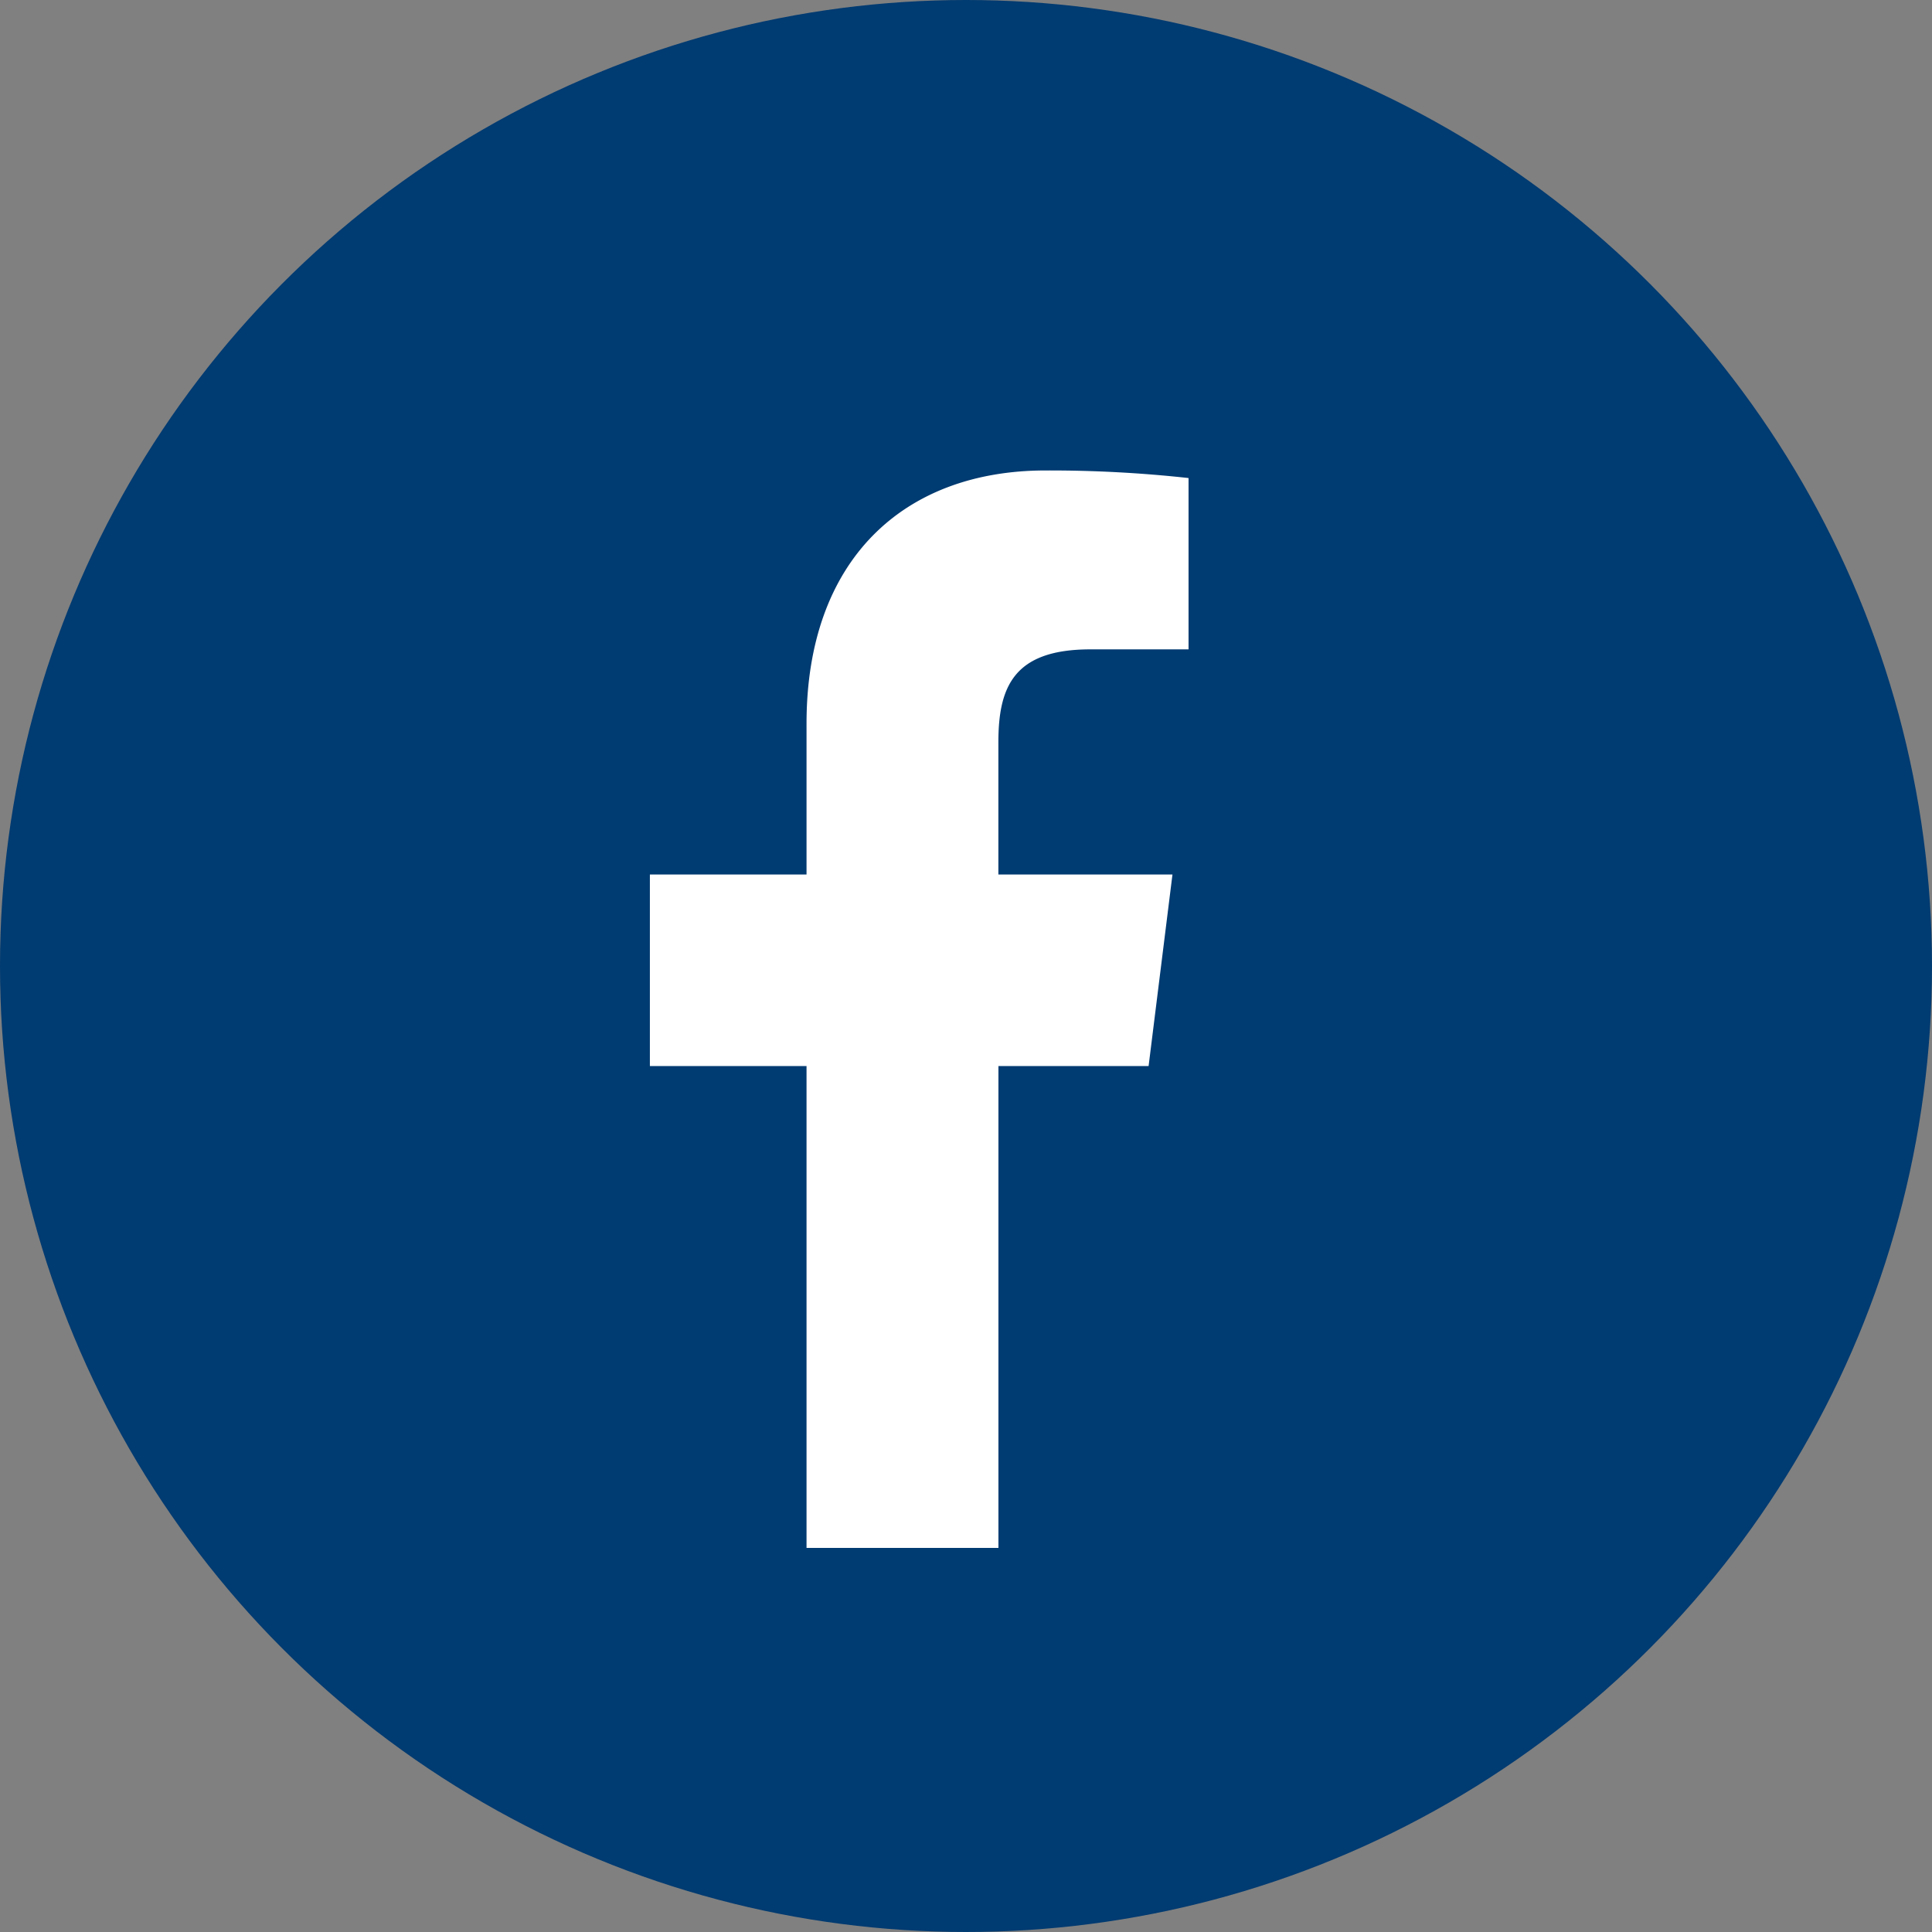
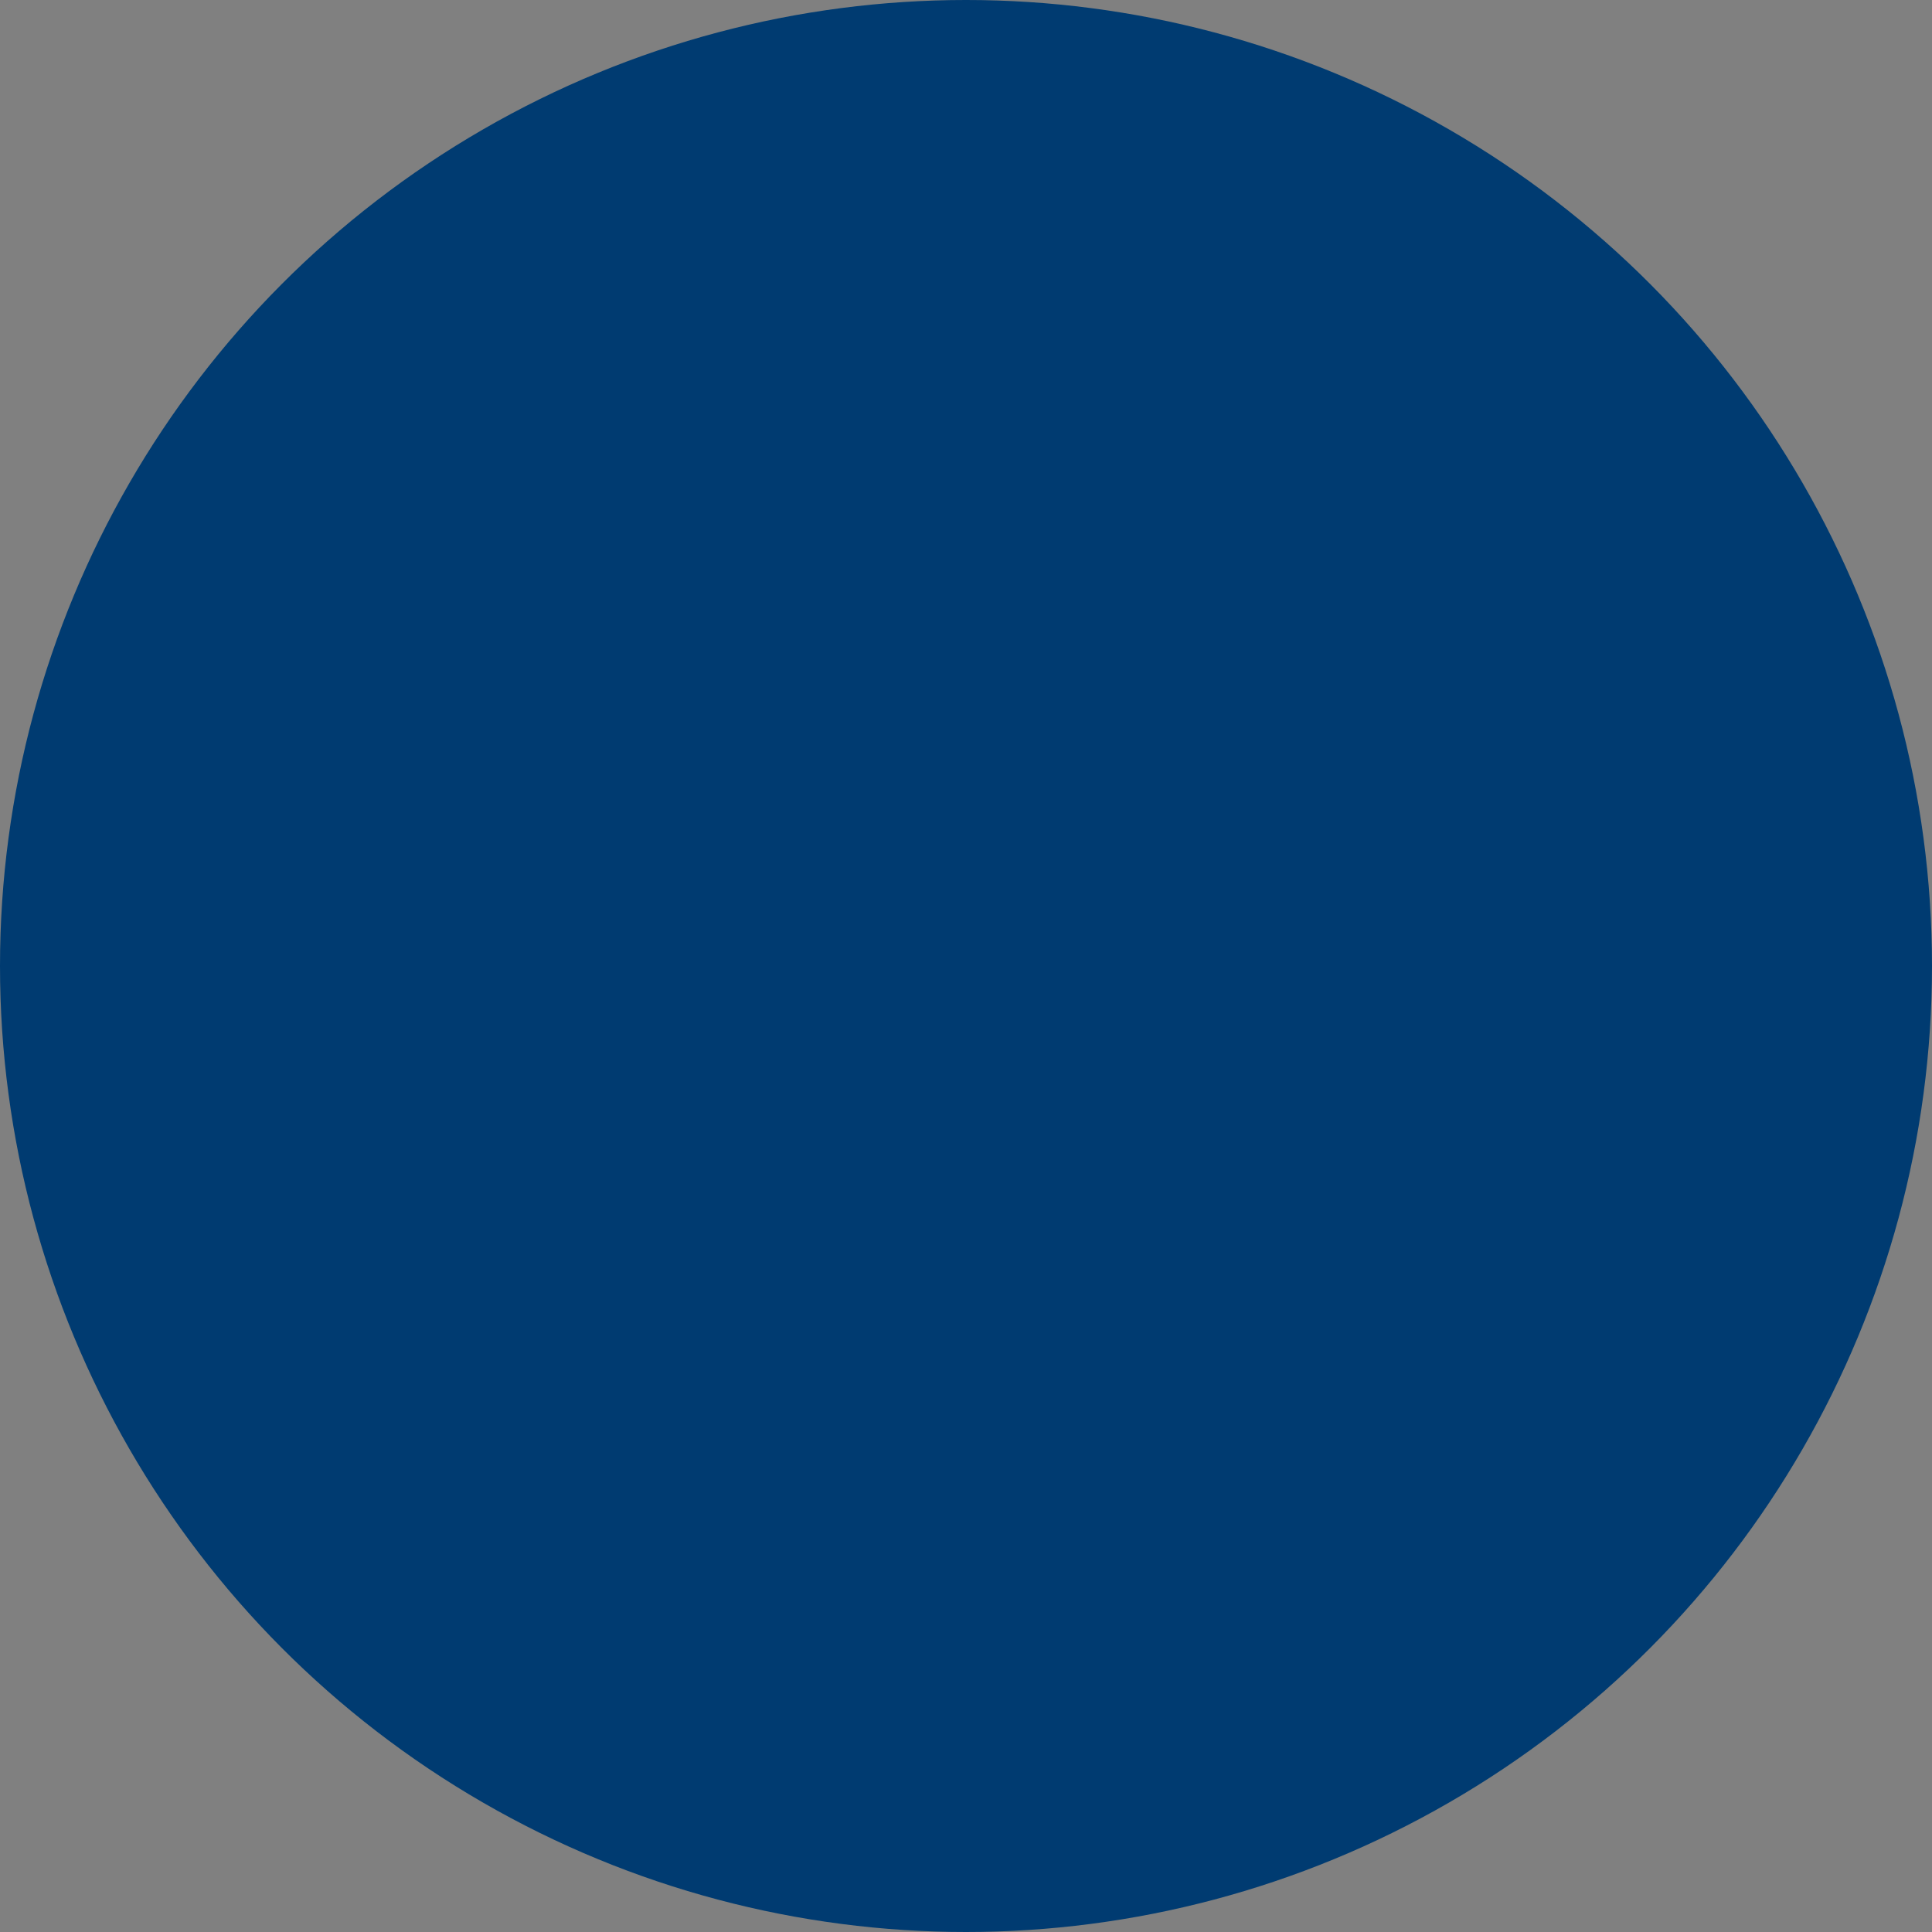
<svg xmlns="http://www.w3.org/2000/svg" id="fb" width="37" height="37" viewBox="0 0 37 37">
  <rect x="0" y="0" width="37" height="37" fill="#808080" stroke="none" />
  <defs>
    <style>
      .cls-1 {
        fill: #003b71;
      }

      .cls-2 {
        fill: #fff;
      }
    </style>
  </defs>
  <circle id="Ellipse_11" data-name="Ellipse 11" class="cls-1" cx="18.5" cy="18.5" r="18.5" />
-   <path id="facebook" class="cls-2" d="M14.621,3.426H16.5V.145A24.324,24.324,0,0,0,13.76,0C11.045,0,9.184,1.708,9.184,4.848v2.89h-3v3.668h3v9.228h3.675V11.406h2.876l.457-3.668H12.858V5.212c0-1.06.286-1.786,1.763-1.786Z" transform="translate(6.262 9.01)" />
</svg>